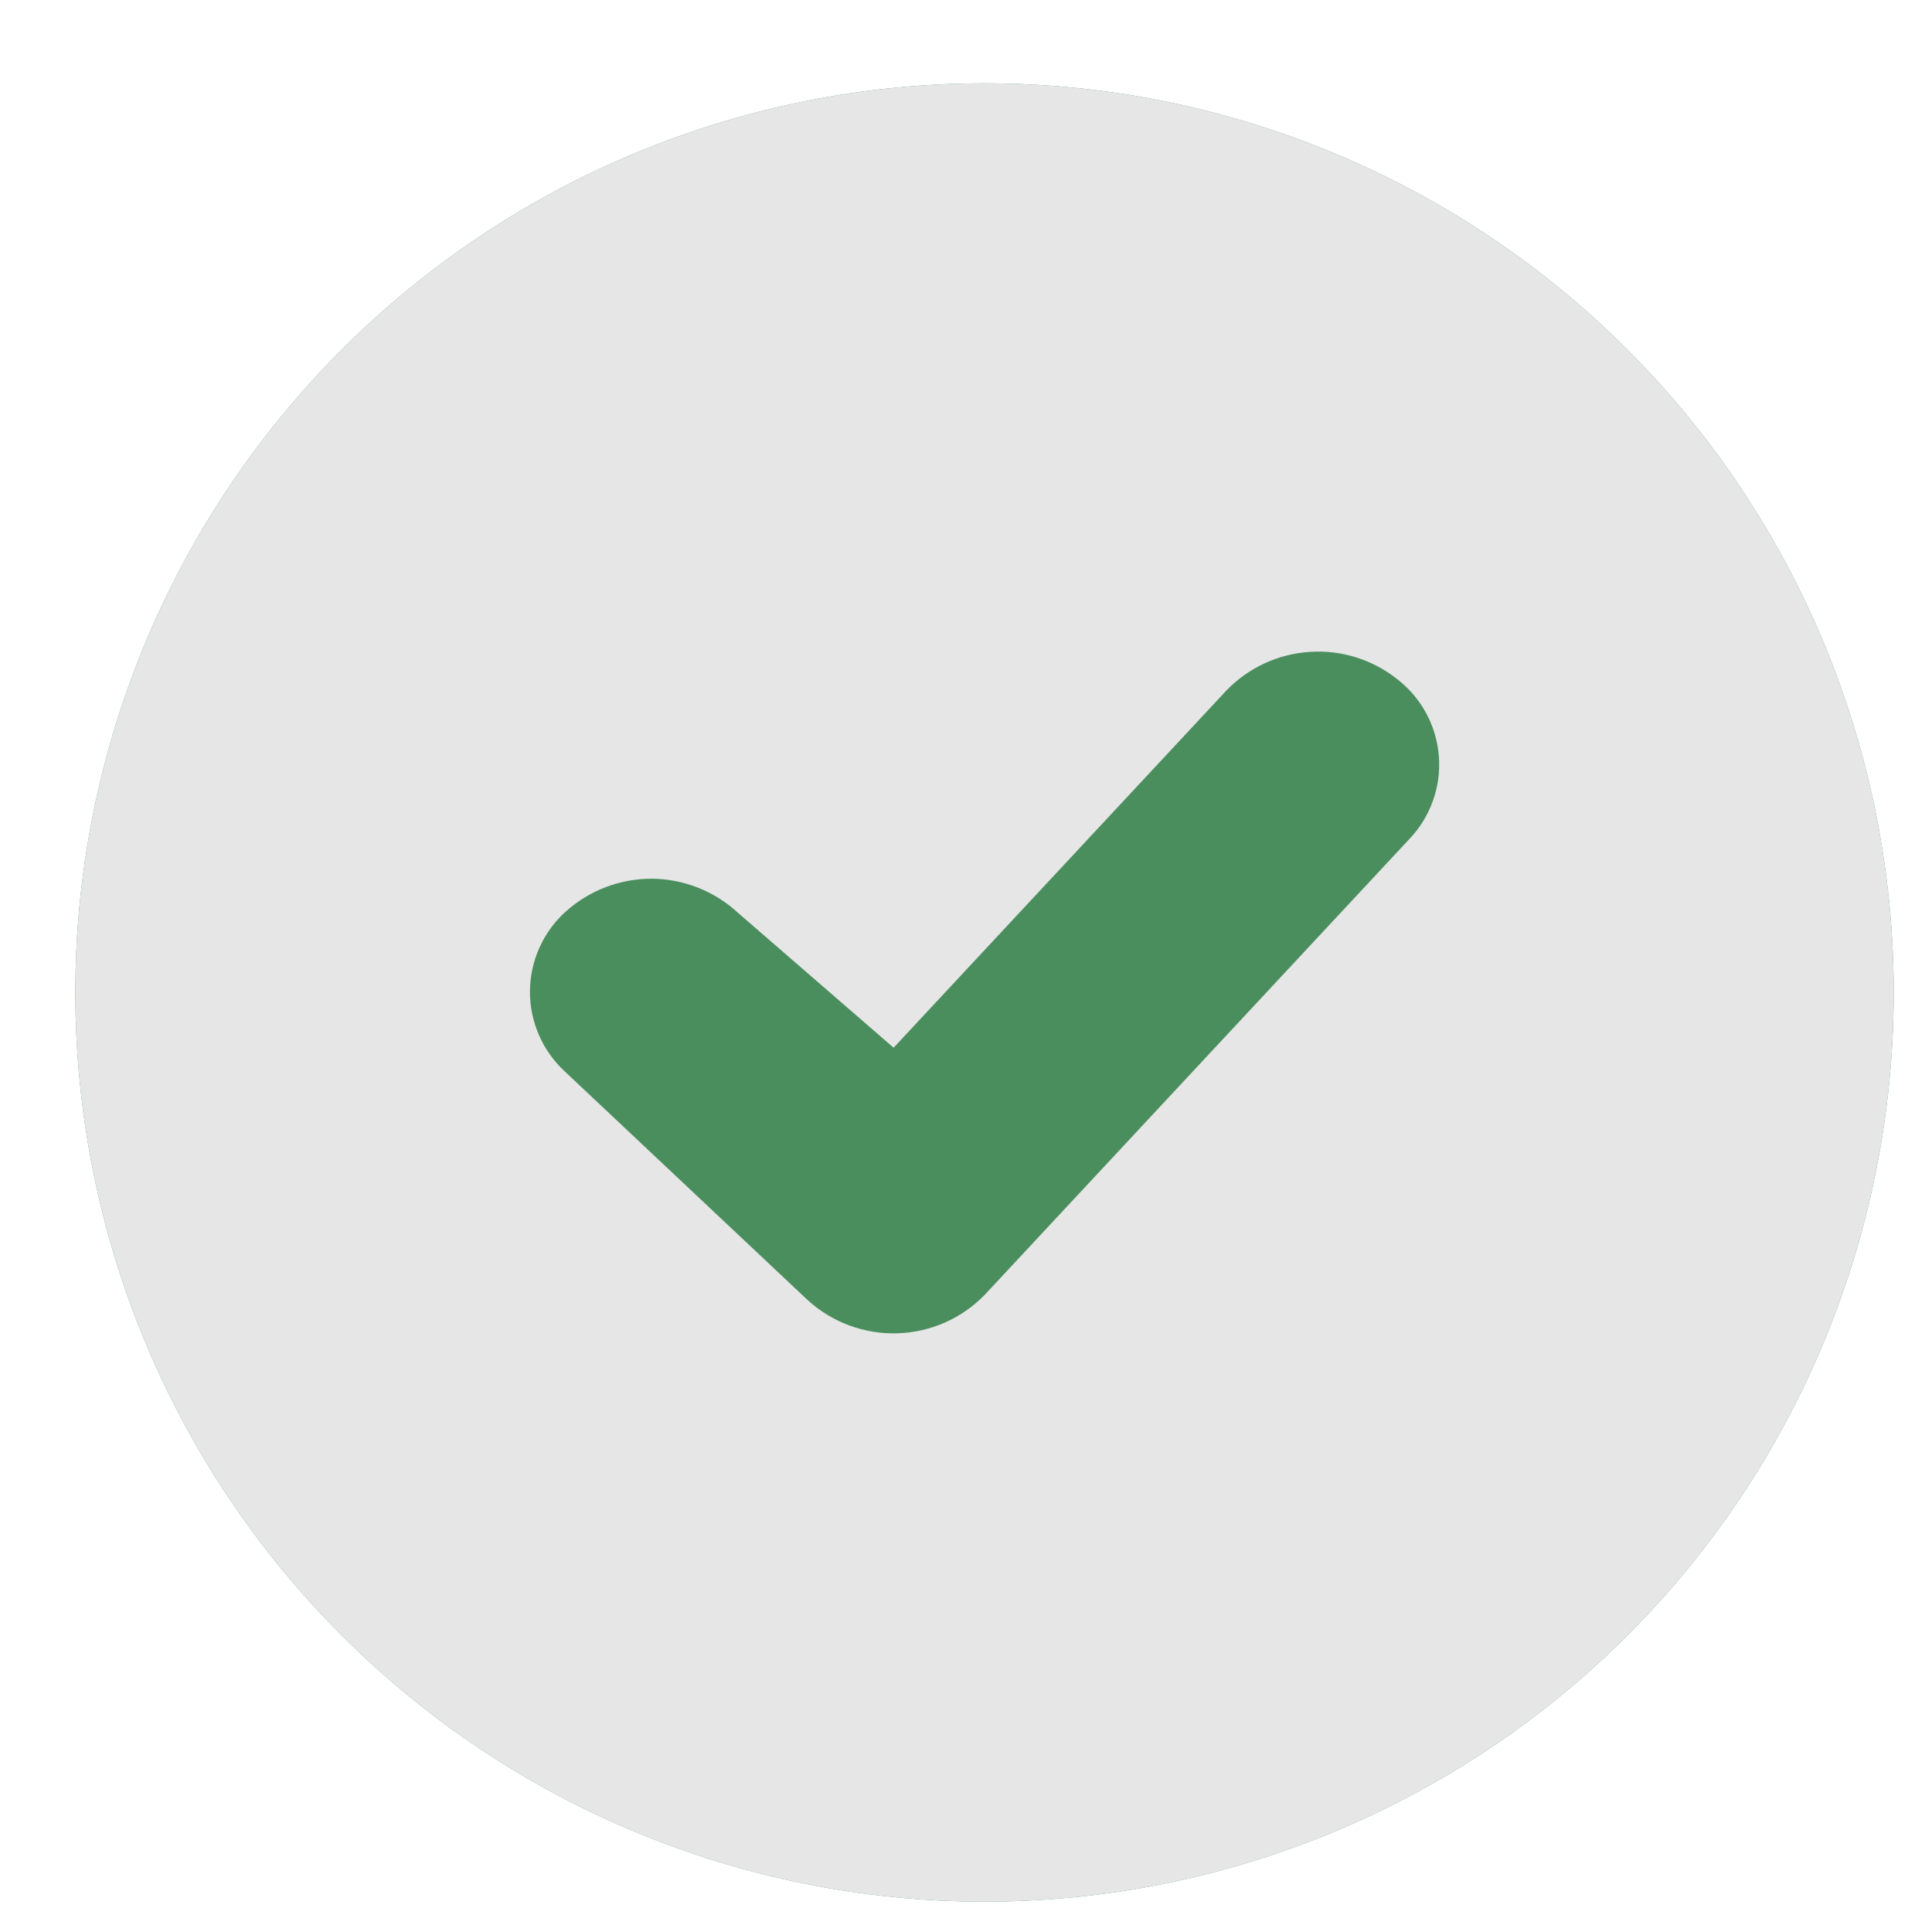
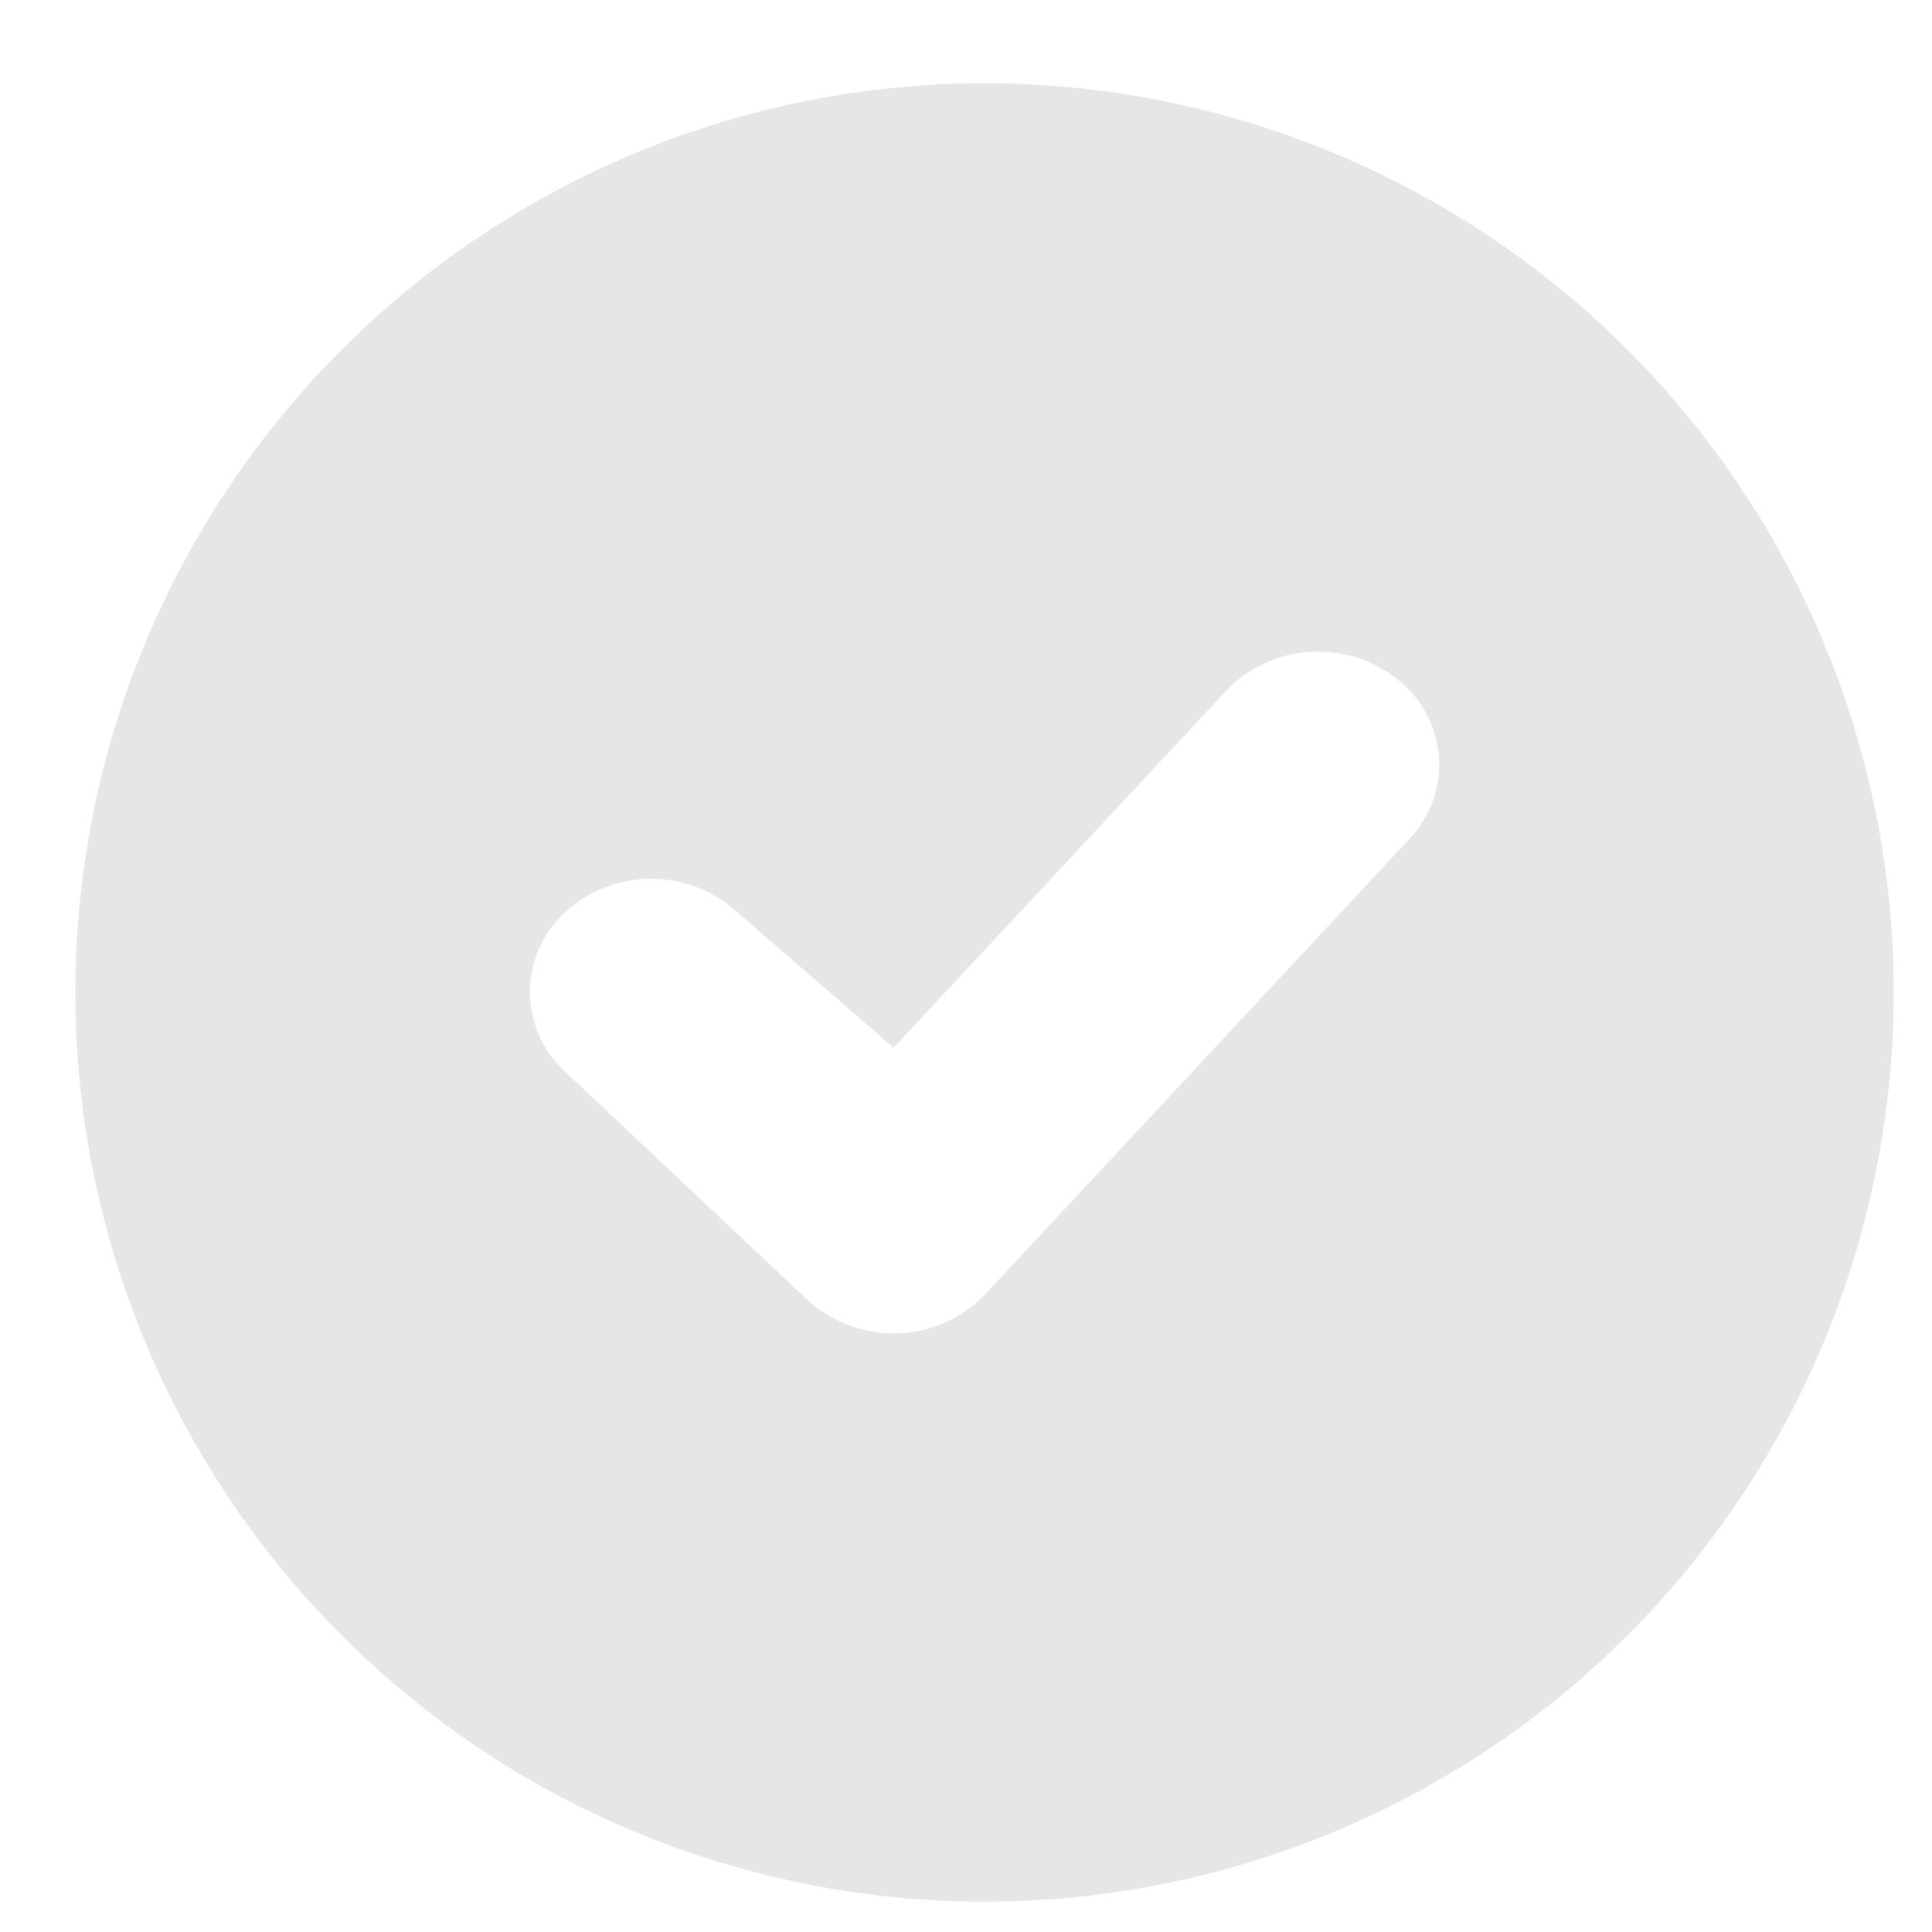
<svg xmlns="http://www.w3.org/2000/svg" width="17" height="17" viewBox="0 0 17 17" fill="none">
-   <path d="M8.663 16.733C6.542 16.733 4.507 15.891 3.007 14.39C1.506 12.89 0.663 10.855 0.663 8.733C0.663 6.612 1.506 4.577 3.007 3.077C4.507 1.576 6.542 0.733 8.663 0.733C10.785 0.733 12.82 1.576 14.32 3.077C15.82 4.577 16.663 6.612 16.663 8.733C16.663 10.855 15.82 12.89 14.32 14.39C12.82 15.89 10.785 16.733 8.663 16.733Z" fill="#4A8E5E" />
-   <path d="M8.663 16.733C6.542 16.733 4.507 15.891 3.007 14.39C1.506 12.89 0.663 10.855 0.663 8.733C0.663 6.612 1.506 4.577 3.007 3.077C4.507 1.576 6.542 0.733 8.663 0.733C10.785 0.733 12.82 1.576 14.32 3.077C15.82 4.577 16.663 6.612 16.663 8.733C16.663 10.855 15.82 12.89 14.32 14.39C12.82 15.89 10.785 16.733 8.663 16.733ZM7.105 11.438C7.321 11.636 7.605 11.741 7.897 11.732C8.189 11.723 8.465 11.601 8.668 11.39L12.401 7.383C12.493 7.287 12.563 7.173 12.608 7.048C12.653 6.923 12.671 6.79 12.661 6.657C12.651 6.525 12.614 6.396 12.551 6.279C12.488 6.161 12.401 6.059 12.296 5.977C12.078 5.804 11.803 5.717 11.525 5.736C11.246 5.754 10.985 5.875 10.791 6.076L7.863 9.219L6.488 8.027C6.283 7.839 6.014 7.734 5.735 7.732C5.456 7.731 5.187 7.834 4.979 8.02C4.88 8.109 4.801 8.217 4.747 8.338C4.692 8.459 4.664 8.591 4.663 8.723C4.662 8.856 4.69 8.988 4.743 9.109C4.796 9.231 4.874 9.34 4.972 9.43L7.105 11.438Z" fill="#E6E6E6" />
+   <path d="M8.663 16.733C6.542 16.733 4.507 15.891 3.007 14.39C1.506 12.89 0.663 10.855 0.663 8.733C0.663 6.612 1.506 4.577 3.007 3.077C4.507 1.576 6.542 0.733 8.663 0.733C10.785 0.733 12.82 1.576 14.32 3.077C15.82 4.577 16.663 6.612 16.663 8.733C16.663 10.855 15.82 12.89 14.32 14.39C12.82 15.89 10.785 16.733 8.663 16.733ZM7.105 11.438C7.321 11.636 7.605 11.741 7.897 11.732C8.189 11.723 8.465 11.601 8.668 11.39L12.401 7.383C12.493 7.287 12.563 7.173 12.608 7.048C12.653 6.923 12.671 6.79 12.661 6.657C12.651 6.525 12.614 6.396 12.551 6.279C12.488 6.161 12.401 6.059 12.296 5.977C12.078 5.804 11.803 5.717 11.525 5.736C11.246 5.754 10.985 5.875 10.791 6.076L7.863 9.219L6.488 8.027C6.283 7.839 6.014 7.734 5.735 7.732C5.456 7.731 5.187 7.834 4.979 8.02C4.88 8.109 4.801 8.217 4.747 8.338C4.692 8.459 4.664 8.591 4.663 8.723C4.662 8.856 4.69 8.988 4.743 9.109C4.796 9.231 4.874 9.34 4.972 9.43L7.105 11.438" fill="#E6E6E6" />
</svg>